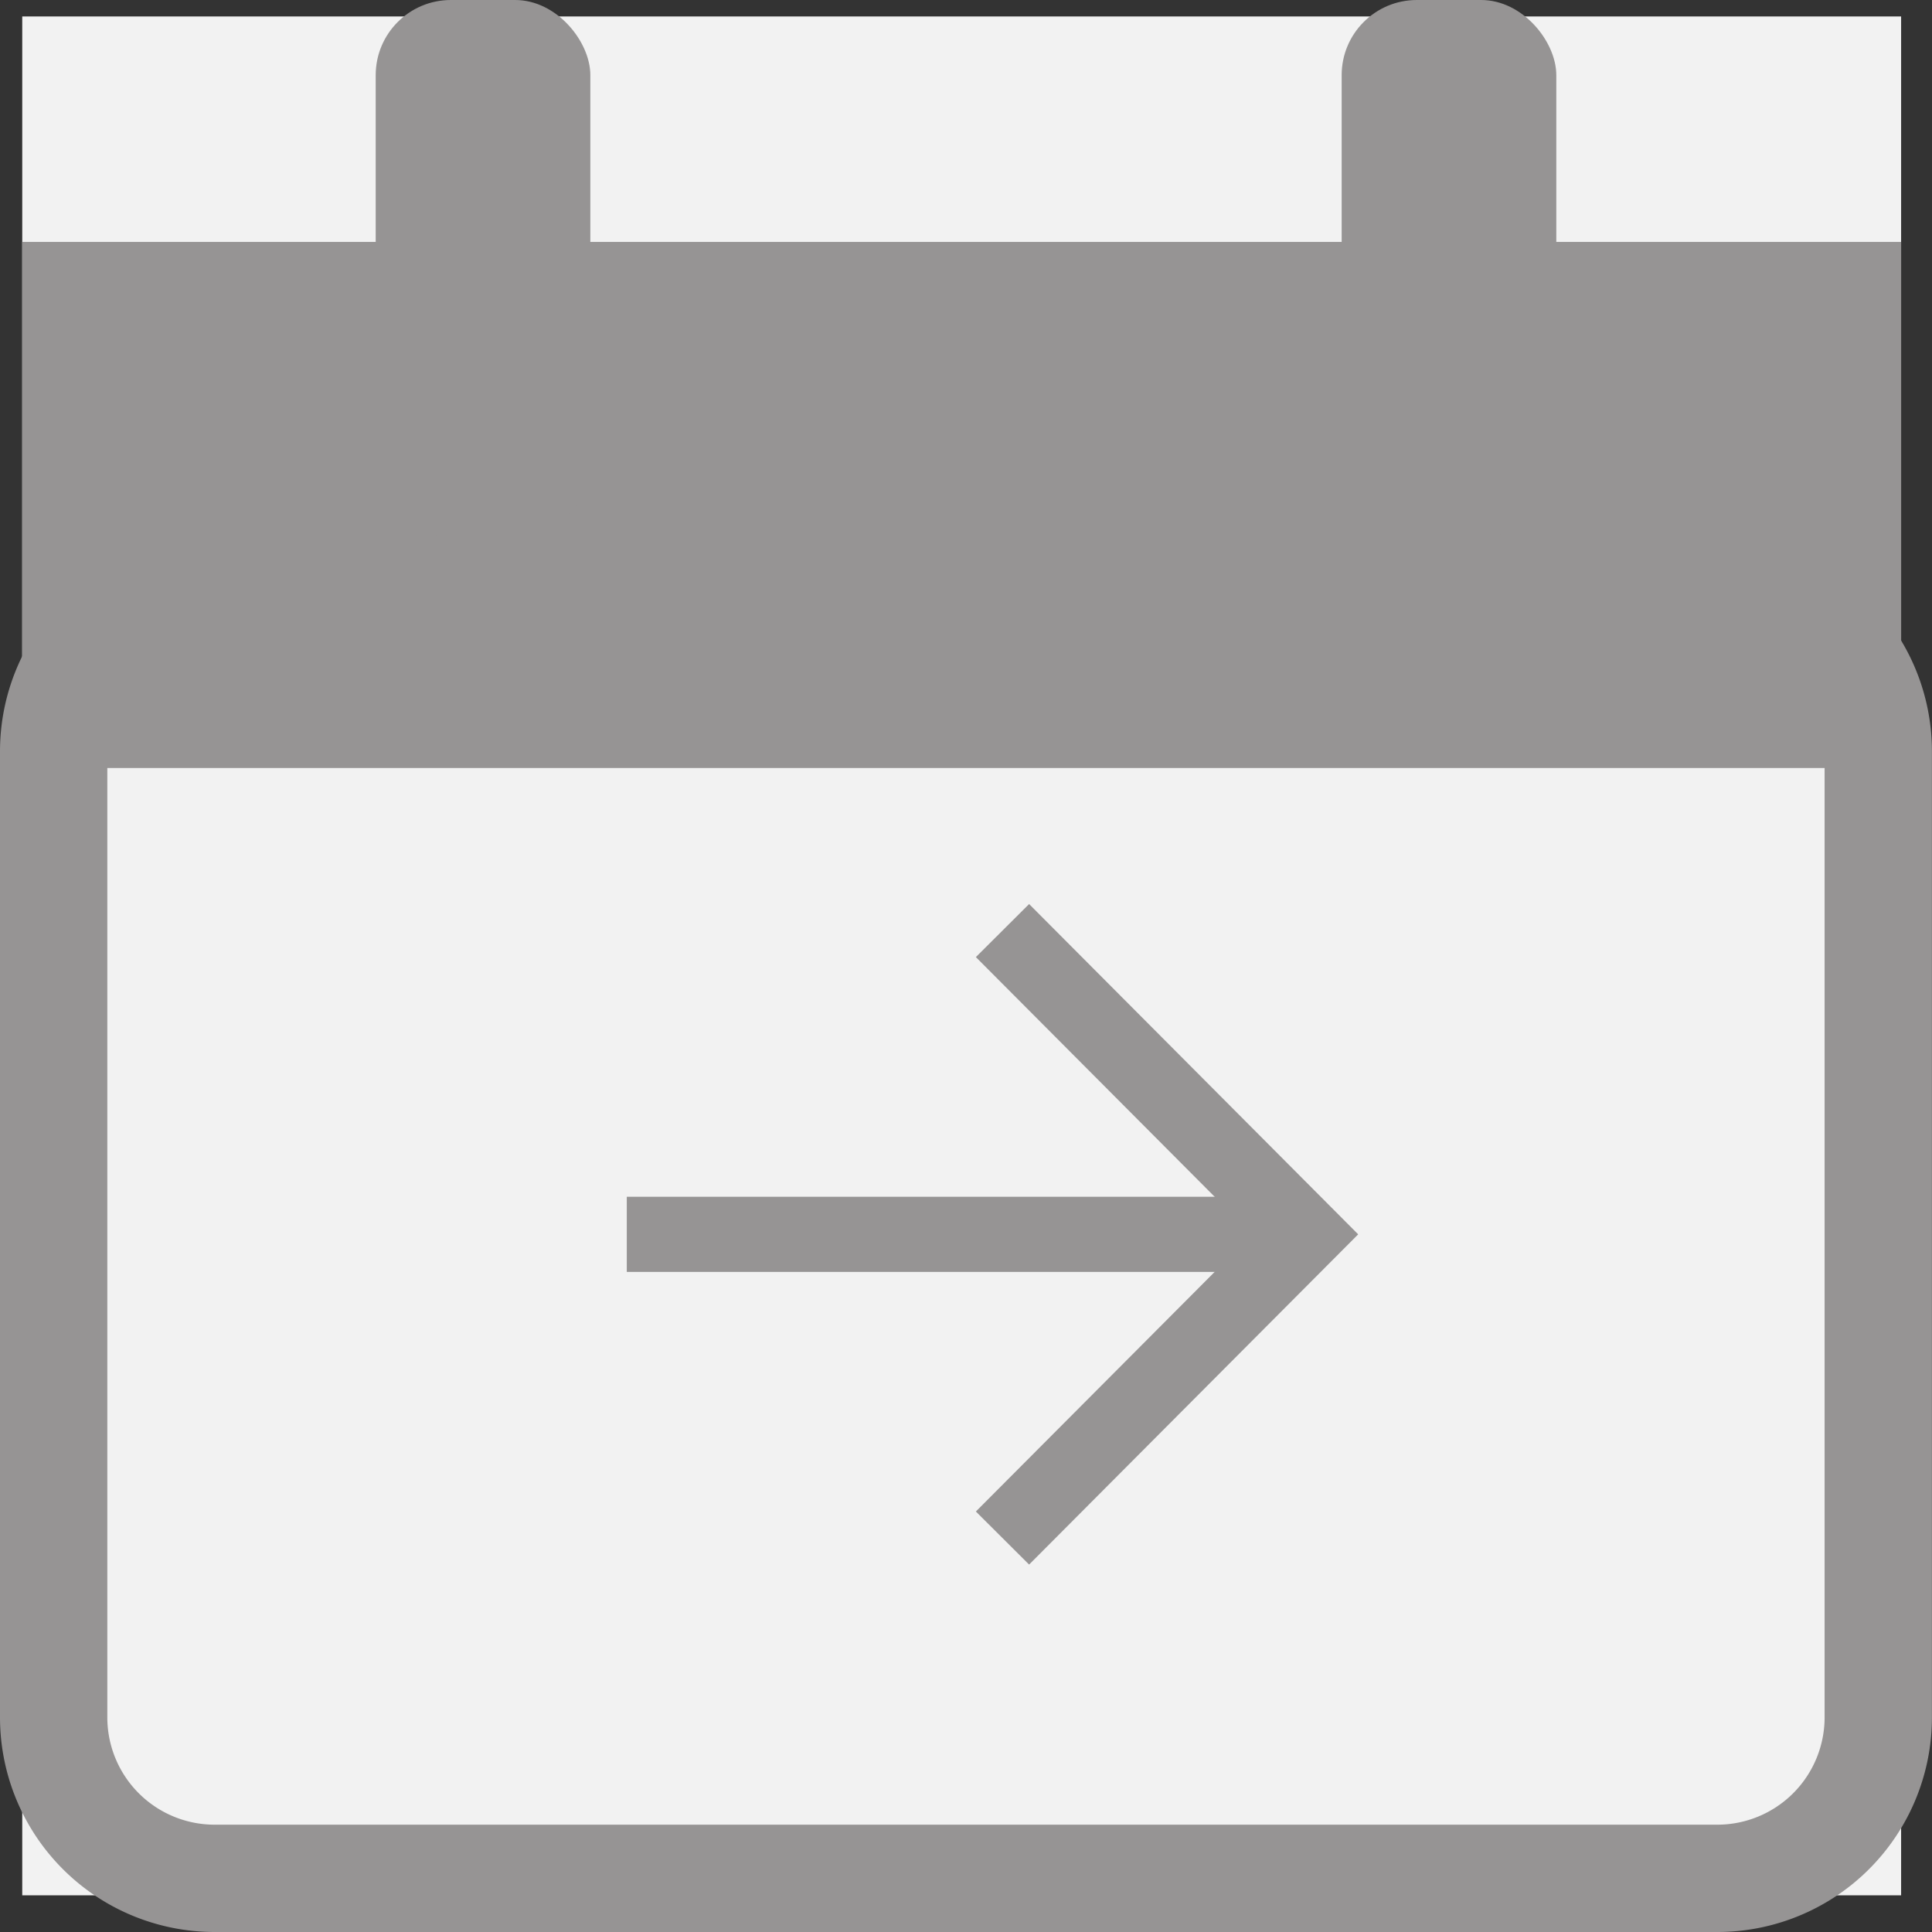
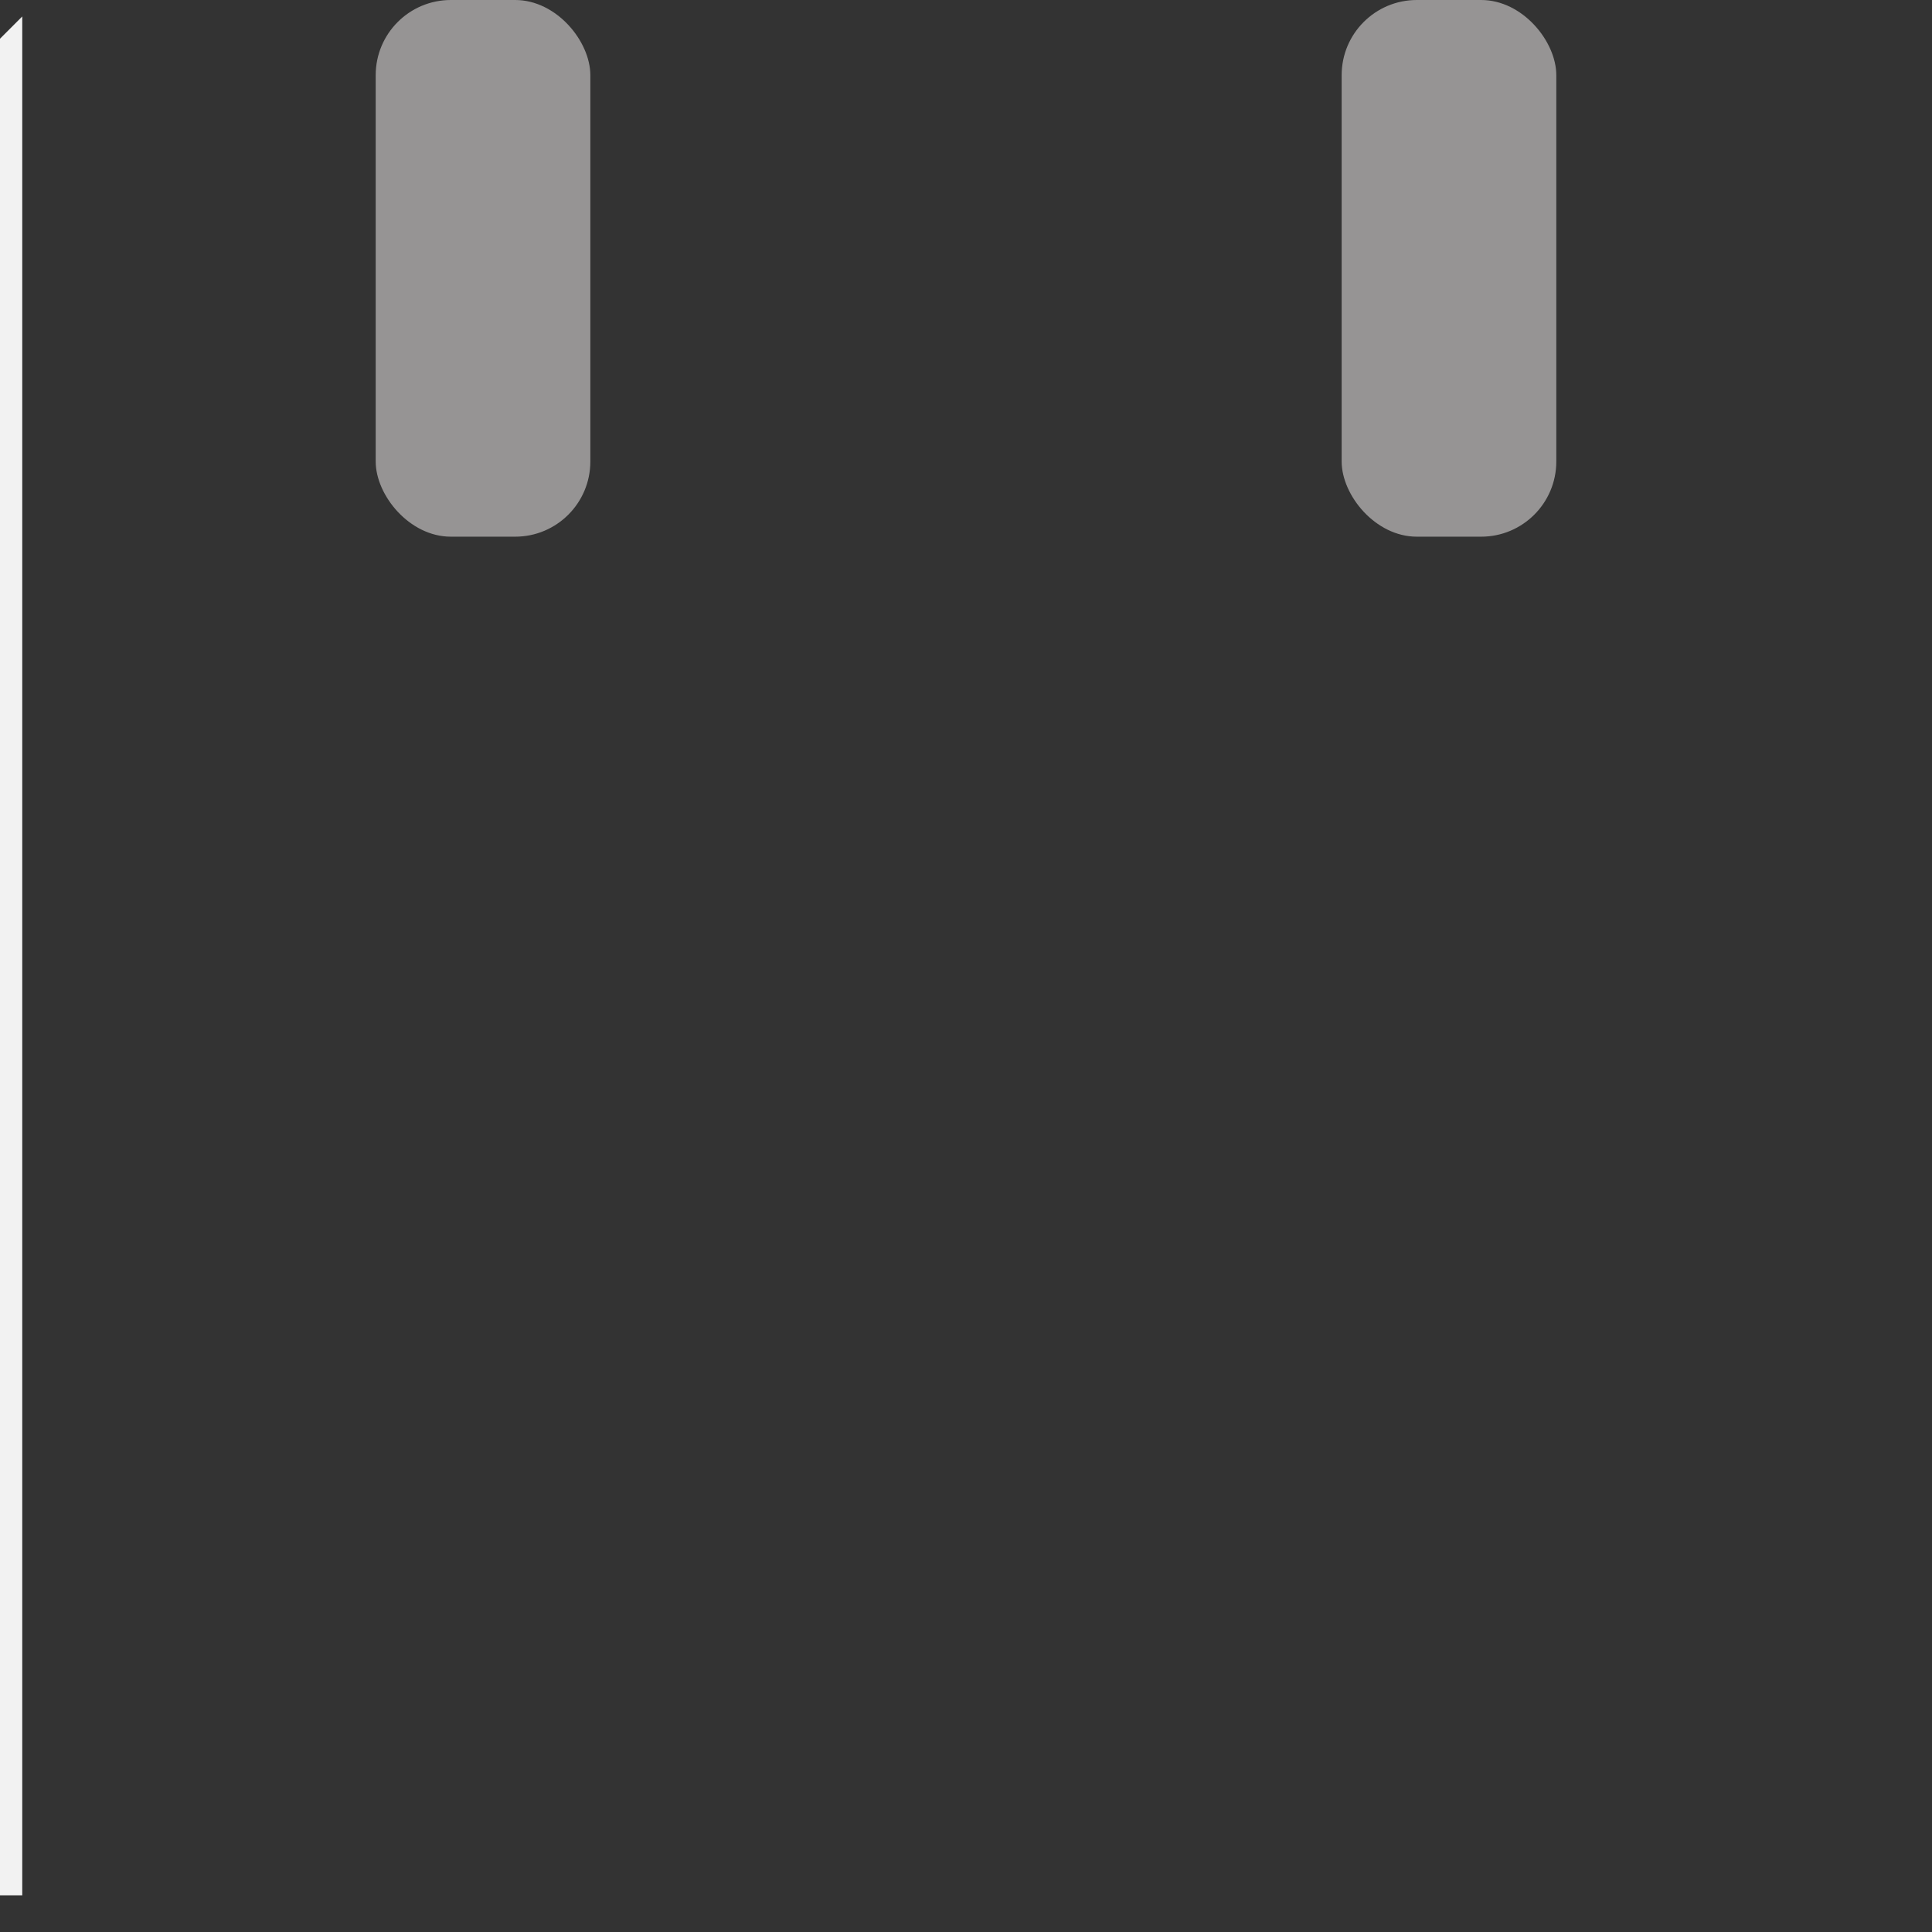
<svg xmlns="http://www.w3.org/2000/svg" viewBox="0 0 25.707 25.707">
  <rect x="0" y="0" width="25.707" height="25.707" fill="#333333" stroke="none" />
-   <path data-name="Rectangle 1507" fill="#f2f2f2" d="M.296.219h25v25h-25z" />
-   <rect data-name="Rectangle 1508" width="24.278" height="17.138" rx="1.54" transform="translate(.714 7.855)" fill="#f2f2f2" />
-   <path data-name="Path 423" d="M22.85 8.569a1.428 1.428 0 011.428 1.428v12.854a1.428 1.428 0 01-1.428 1.428H2.856a1.428 1.428 0 01-1.428-1.428V9.997a1.428 1.428 0 011.428-1.428H22.85m0-1.428H2.856A2.856 2.856 0 000 9.997v12.854a2.856 2.856 0 002.856 2.856H22.85a2.856 2.856 0 002.856-2.856V9.997a2.856 2.856 0 00-2.856-2.856z" fill="#969494" />
-   <path data-name="Rectangle 1509" fill="#969494" d="M.296 3.219h25v7h-25z" />
+   <path data-name="Rectangle 1507" fill="#f2f2f2" d="M.296.219v25h-25z" />
  <rect data-name="Rectangle 1510" width="2.856" height="7.141" rx="1" transform="translate(4.999)" fill="#969494" />
  <rect data-name="Rectangle 1511" width="2.856" height="7.141" rx="1" transform="translate(17.852)" fill="#969494" />
-   <path data-name="Line 24" fill="none" stroke="#969494" stroke-miterlimit="10" d="M8.34 16.424h8.569" />
-   <path data-name="Path 424" d="M13.339 12.382l4.027 4.042-4.027 4.041" fill="none" stroke="#969494" stroke-miterlimit="10" />
</svg>